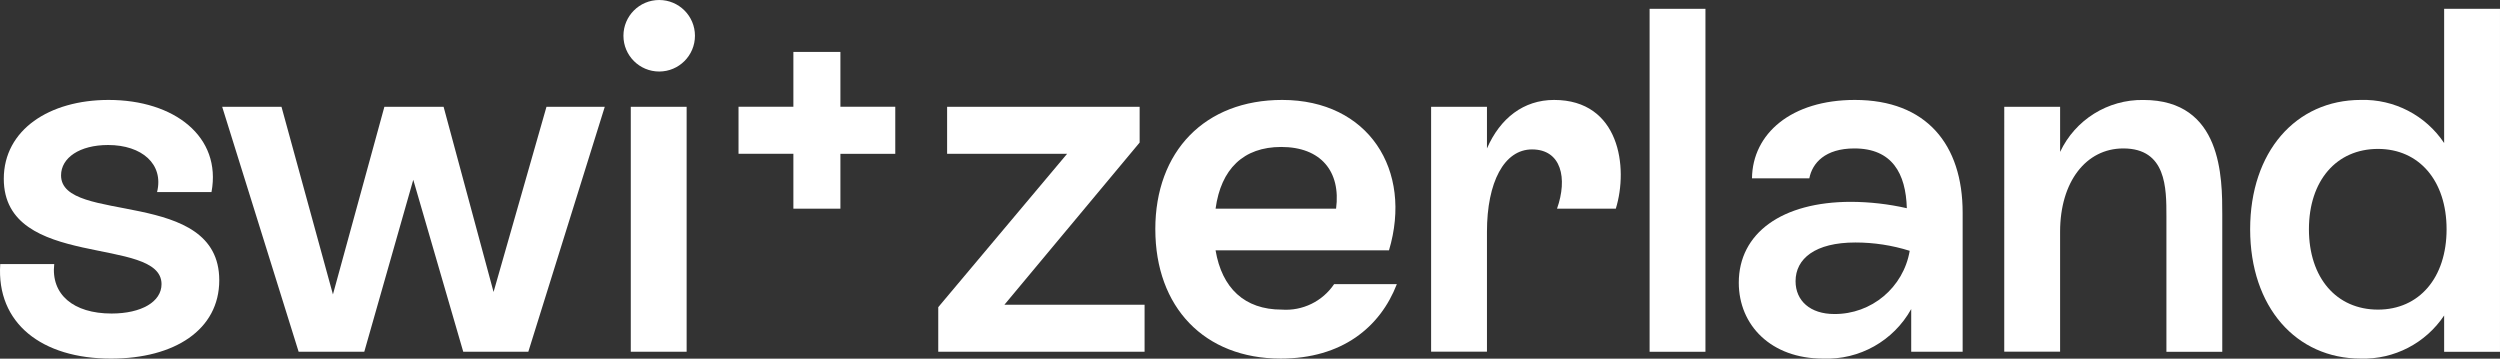
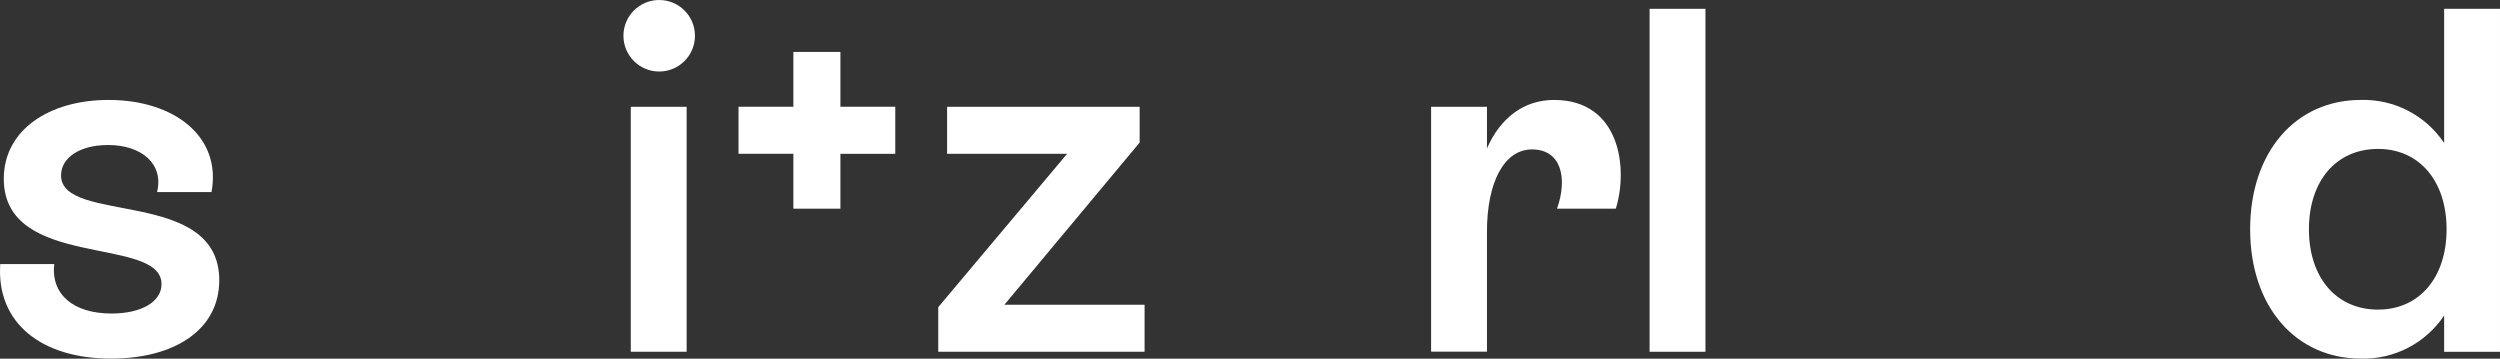
<svg xmlns="http://www.w3.org/2000/svg" id="Ebene_1" version="1.1" viewBox="0 0 235.45 33.78">
  <rect x="0" y="0" width="235.45" height="33.78" fill="#333333" stroke="none" />
  <defs>
    <style>
      .st0 {
        fill: #fff;
      }
    </style>
  </defs>
  <g id="_03_Switzerland_White_Logo_Cross_RGB">
    <g id="Switzerland_x5F_Logo_x5F_Cross_x5F_White">
      <g id="Gruppe_226">
        <path id="Pfad_118" class="st0" d="M84.317,10.053h-5.167v-5.163h-4.429v5.163h-5.167v4.429h5.167v5.171h4.429v-5.166h5.167v-4.434Z" />
        <g id="Gruppe_224">
          <path id="Pfad_119" class="st0" d="M88.365,28.928l12.134-14.441h-11.3v-4.429h18.132v3.368l-12.734,15.272h13.2v4.429h-19.432v-4.2.001Z" />
-           <path id="Pfad_120" class="st0" d="M108.807,21.592c0-7.336,4.66-12.18,11.95-12.18,8.12,0,12.319,6.6,10.058,14.164h-16.333c.6,3.553,2.722,5.583,6.229,5.583,1.957.143,3.84-.773,4.937-2.4h5.907c-1.569,4.06-5.168,7.013-10.935,7.013-7.2,0-11.811-4.845-11.811-12.181l-.002.001ZM125.832,19.654c.461-3.507-1.43-5.813-5.167-5.813-3.553,0-5.675,2.076-6.182,5.813h11.349Z" />
          <path id="Pfad_121" class="st0" d="M144.287,14.072c-2.63,0-4.245,3.091-4.245,7.751v11.3h-5.26V10.058h5.26v3.922c1.245-2.861,3.46-4.568,6.321-4.568,6.182,0,7.013,6.367,5.813,10.243h-5.537c1.015-2.861.415-5.583-2.353-5.583h.001Z" />
          <path id="Pfad_122" class="st0" d="M155.359.83h5.26v32.3h-5.26V.83Z" />
-           <path id="Pfad_123" class="st0" d="M179.995,29.113c-1.666,2.994-4.876,4.796-8.3,4.66-4.891,0-7.936-3.137-7.936-7.151,0-4.66,4.06-7.613,10.566-7.613,1.77.007,3.534.208,5.26.6-.092-3.276-1.384-5.629-4.937-5.629-2.768,0-3.968,1.384-4.245,2.814h-5.4c.046-4.2,3.691-7.382,9.689-7.382,6.736,0,10.15,4.2,10.15,10.612v13.1h-4.844v-4.014l-.003.003ZM172.751,29.574c3.507.026,6.516-2.495,7.105-5.952-1.657-.522-3.384-.786-5.121-.784-3.783,0-5.629,1.523-5.629,3.645,0,1.845,1.384,3.091,3.645,3.091Z" />
-           <path id="Pfad_124" class="st0" d="M188.761,10.058h5.26v4.248c1.426-3.03,4.495-4.944,7.844-4.891,7.428,0,7.428,7.336,7.428,10.8v12.919h-5.26v-12.787c0-2.63,0-6.367-4.061-6.367-3.506,0-5.952,3.137-5.952,7.843v11.3h-5.26l.001-23.065Z" />
          <path id="Pfad_125" class="st0" d="M211.919,21.592c0-7.29,4.291-12.181,10.427-12.181,3.139-.086,6.101,1.448,7.843,4.06V.83h5.26v32.3h-5.26v-3.417c-1.742,2.612-4.705,4.146-7.843,4.06-6.09,0-10.427-4.845-10.427-12.181ZM230.419,21.592c0-4.568-2.584-7.567-6.459-7.567-3.922,0-6.505,3-6.505,7.567s2.584,7.567,6.505,7.567c3.878,0,6.459-2.999,6.459-7.567Z" />
        </g>
        <g id="Gruppe_225">
          <path id="Pfad_126" class="st0" d="M.029,24.868h5.078c-.323,2.861,1.8,4.66,5.4,4.66,2.814,0,4.706-1.107,4.706-2.768,0-4.614-14.856-1.292-14.856-9.92,0-4.614,4.291-7.428,9.873-7.428,6.183,0,10.658,3.46,9.689,8.674h-5.126c.646-2.63-1.43-4.429-4.614-4.429-2.676,0-4.429,1.2-4.429,2.861,0,4.66,14.9,1.107,14.9,9.874,0,4.66-4.2,7.382-10.2,7.382C3.945,33.774-.35,30.452.022,24.874l.006-.006Z" />
-           <path id="Pfad_127" class="st0" d="M20.928,10.058h5.583l4.845,17.671,4.845-17.671h5.577l4.706,17.44,4.983-17.44h5.49l-7.2,23.069h-6.129l-4.706-16.195-4.614,16.195h-6.183l-7.2-23.069h.003Z" />
          <path id="Pfad_128" class="st0" d="M58.715,3.368c0-1.86,1.508-3.368,3.368-3.368s3.368,1.508,3.368,3.368-1.508,3.368-3.368,3.368-3.368-1.508-3.368-3.368ZM59.407,10.058h5.26v23.069h-5.26V10.058Z" />
        </g>
      </g>
    </g>
  </g>
</svg>